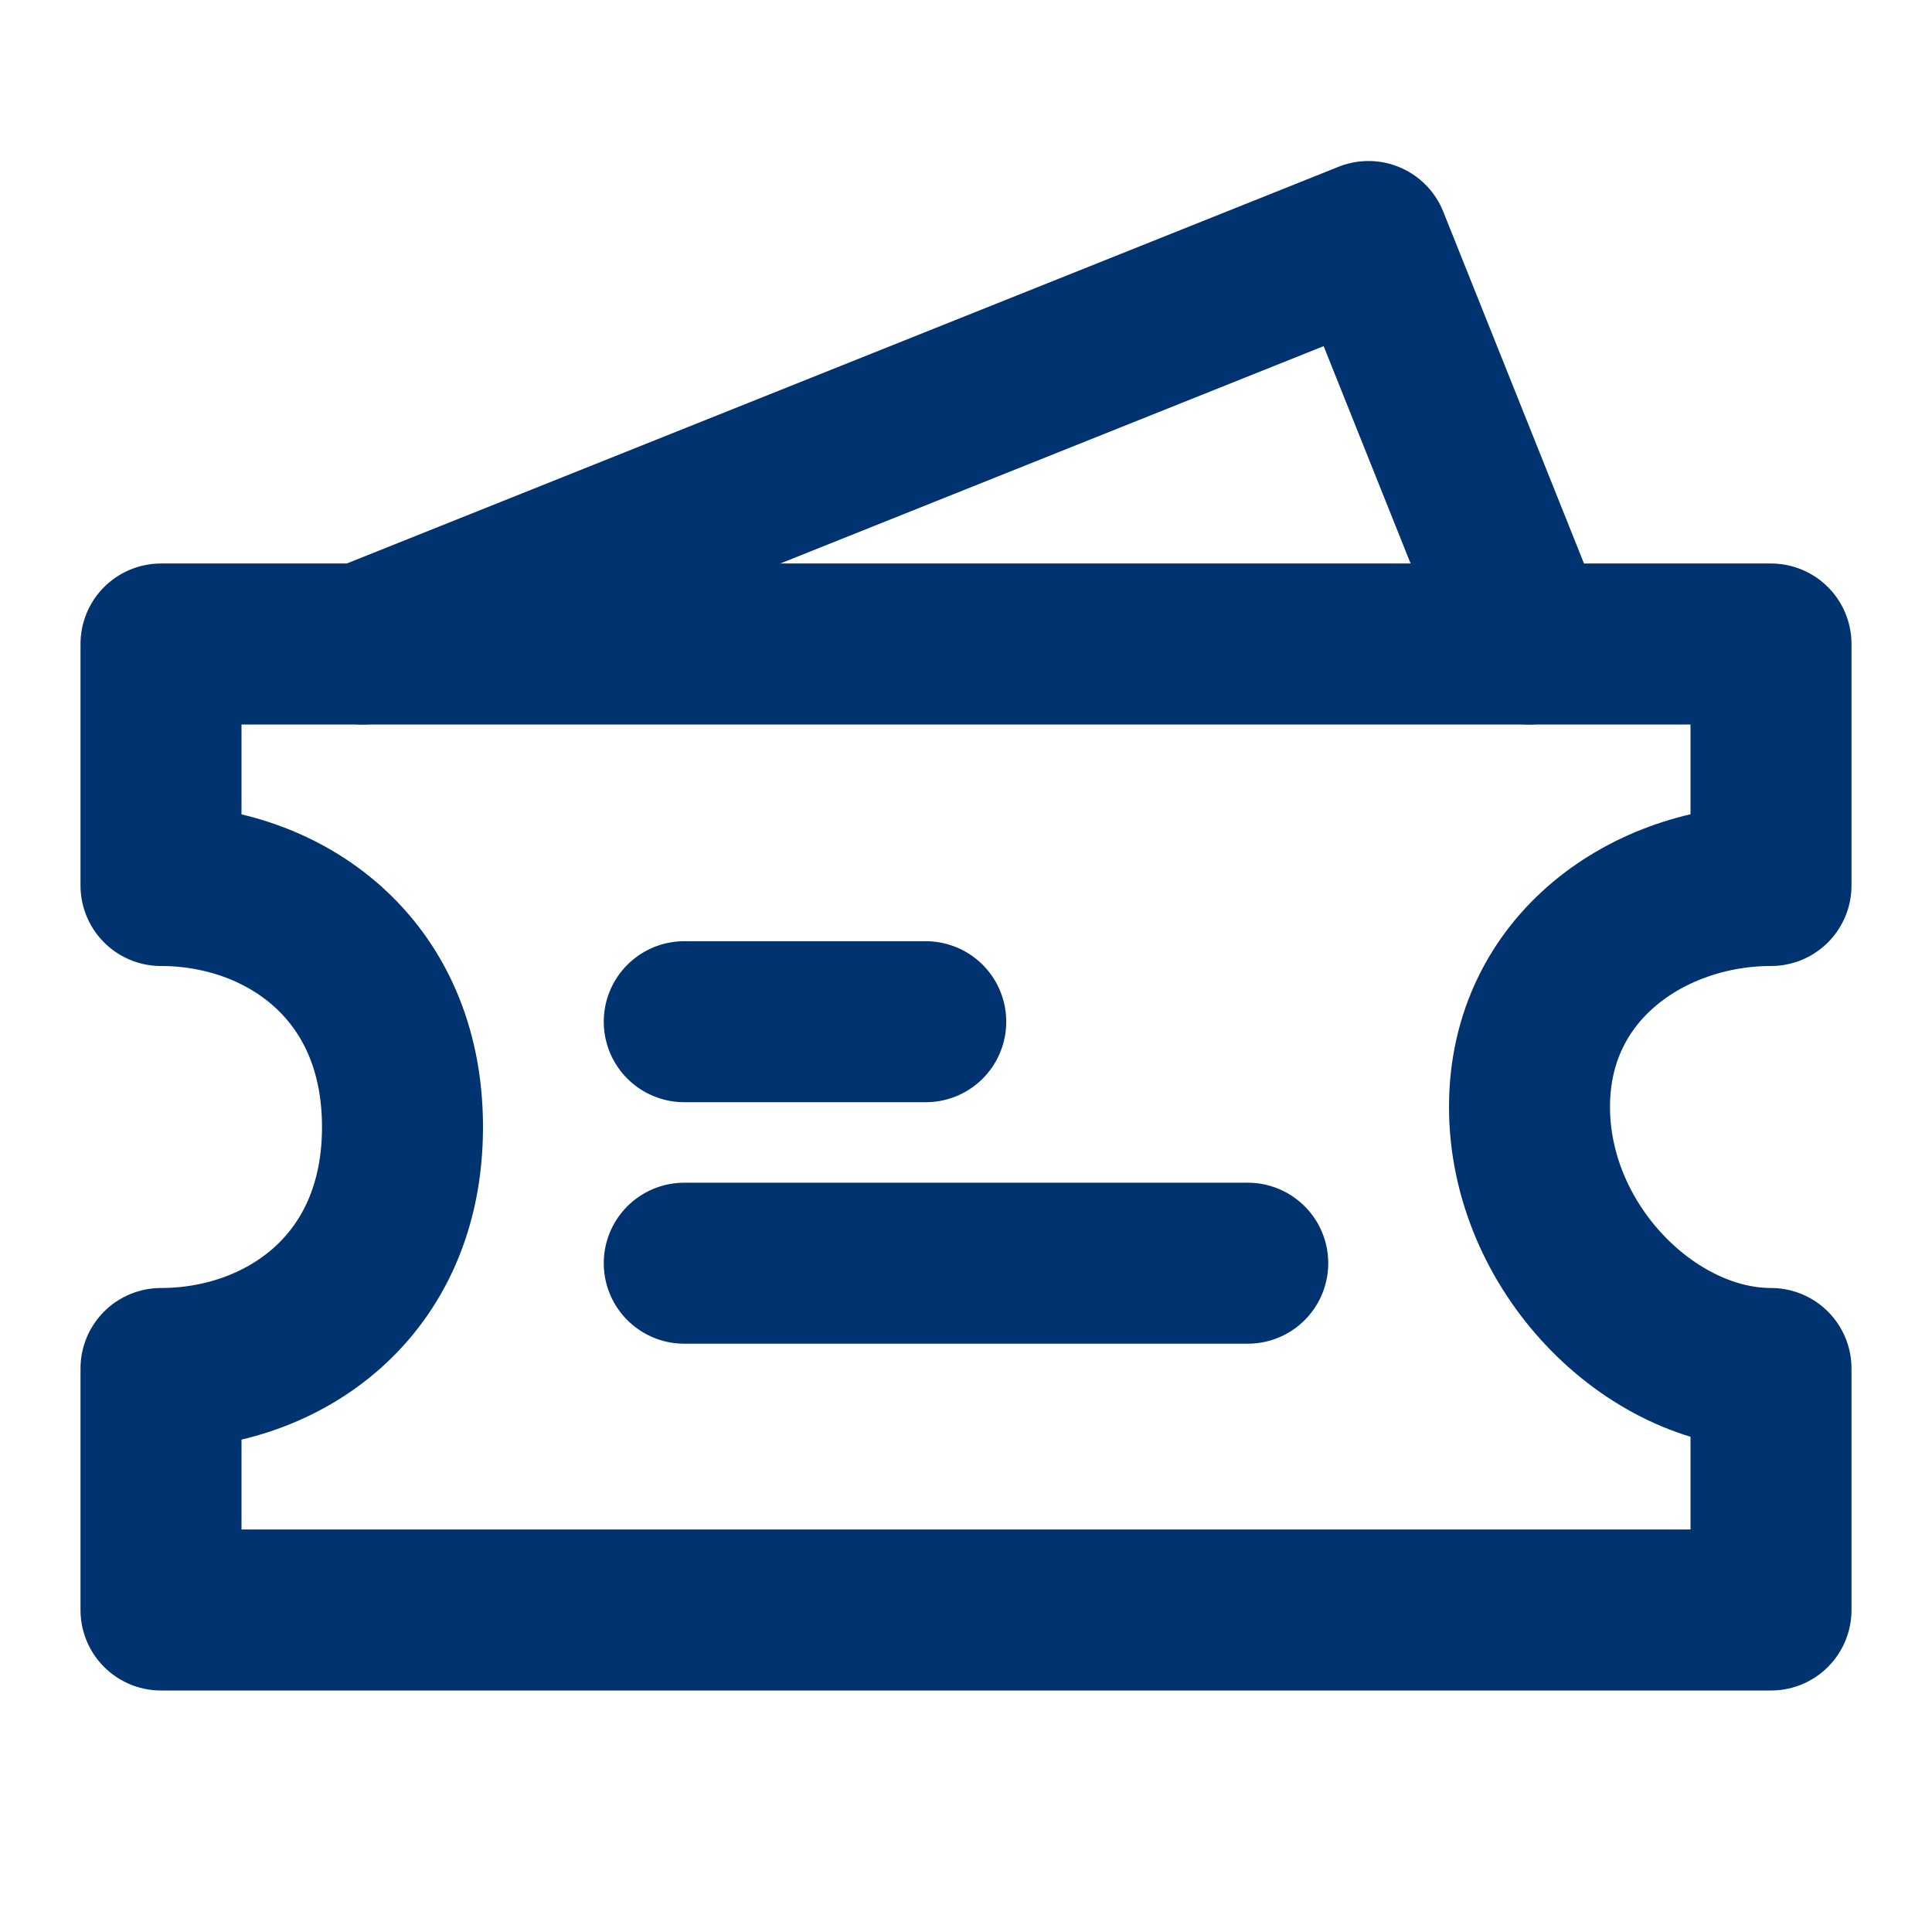
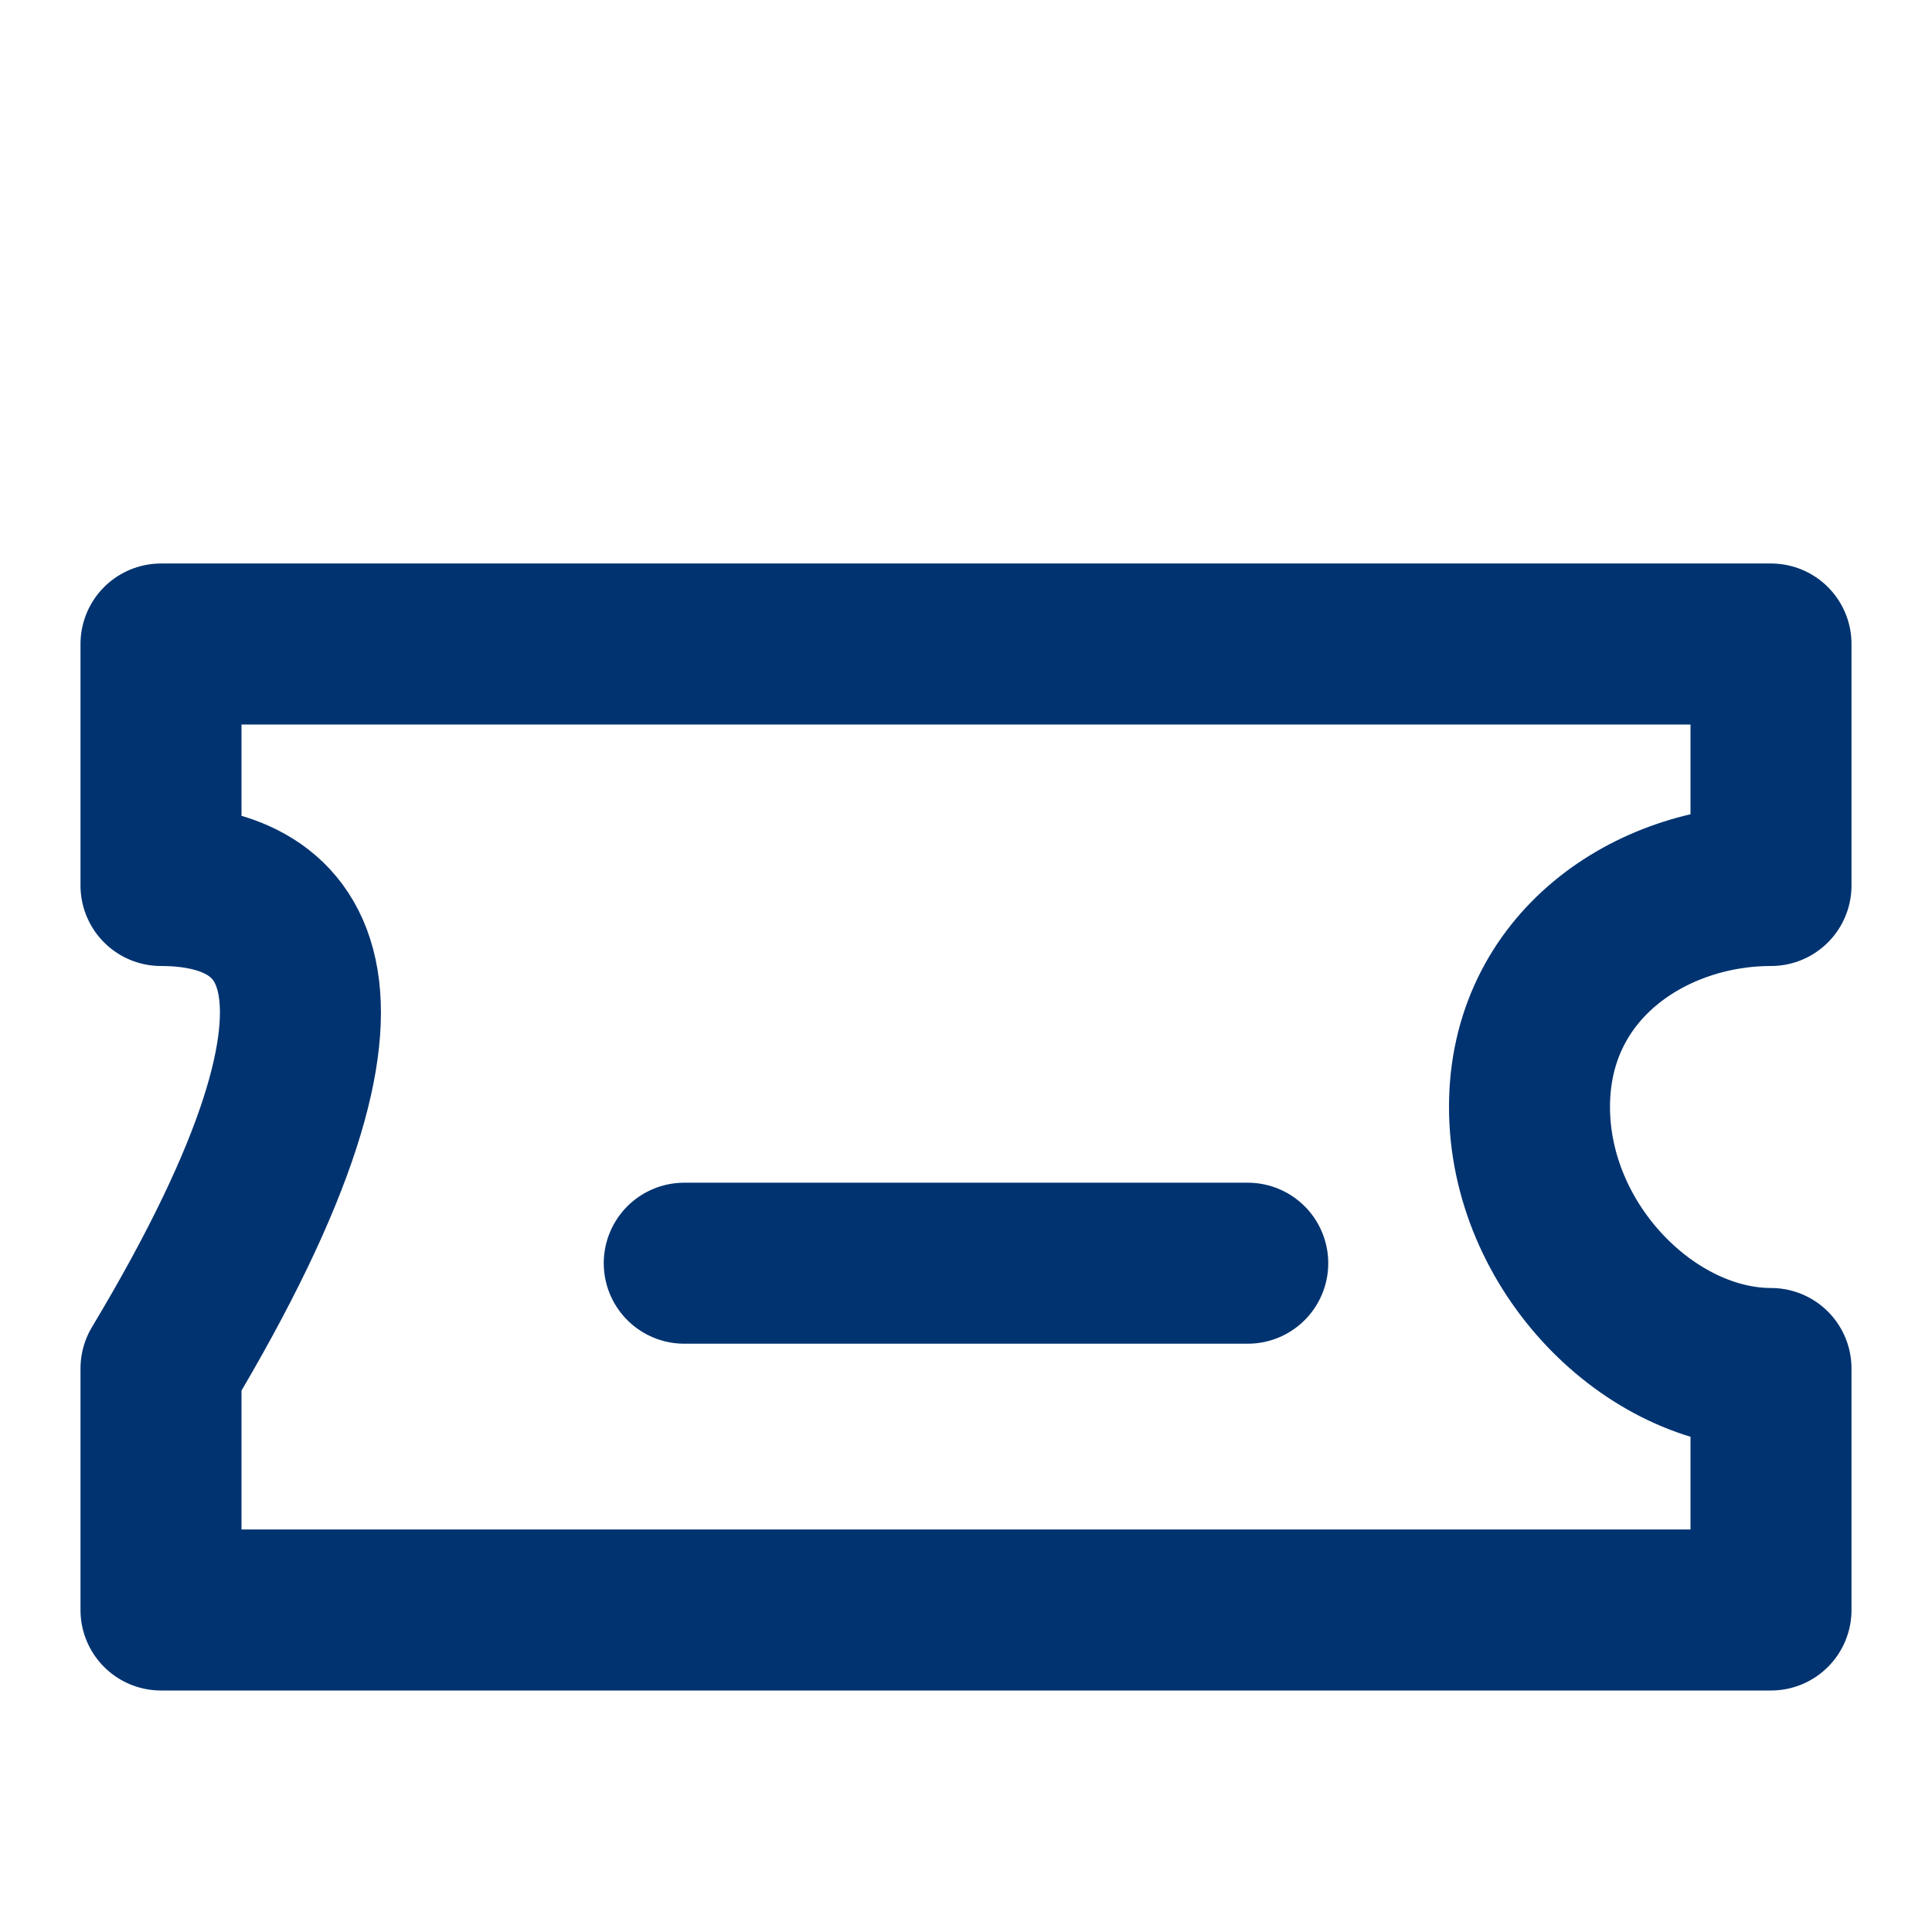
<svg xmlns="http://www.w3.org/2000/svg" width="24" height="24" viewBox="0 0 24 24" fill="none">
-   <path d="M4.5 8L17 3L19 8" stroke="#003370" stroke-width="2" stroke-linecap="round" stroke-linejoin="round" />
-   <path d="M2 8H22V11C20.5 11 19 12 19 13.75C19 15.5 20.5 17 22 17V20H2V17C3.5 17 5 16 5 14C5 12 3.5 11 2 11V8Z" stroke="#003370" stroke-width="2" stroke-linecap="round" stroke-linejoin="round" />
-   <path d="M8.5 12.692H11.5" stroke="#003370" stroke-width="2" stroke-linecap="round" />
+   <path d="M2 8H22V11C20.5 11 19 12 19 13.75C19 15.5 20.5 17 22 17V20H2V17C5 12 3.5 11 2 11V8Z" stroke="#003370" stroke-width="2" stroke-linecap="round" stroke-linejoin="round" />
  <path d="M8.5 15.692H15.5" stroke="#003370" stroke-width="2" stroke-linecap="round" />
</svg>